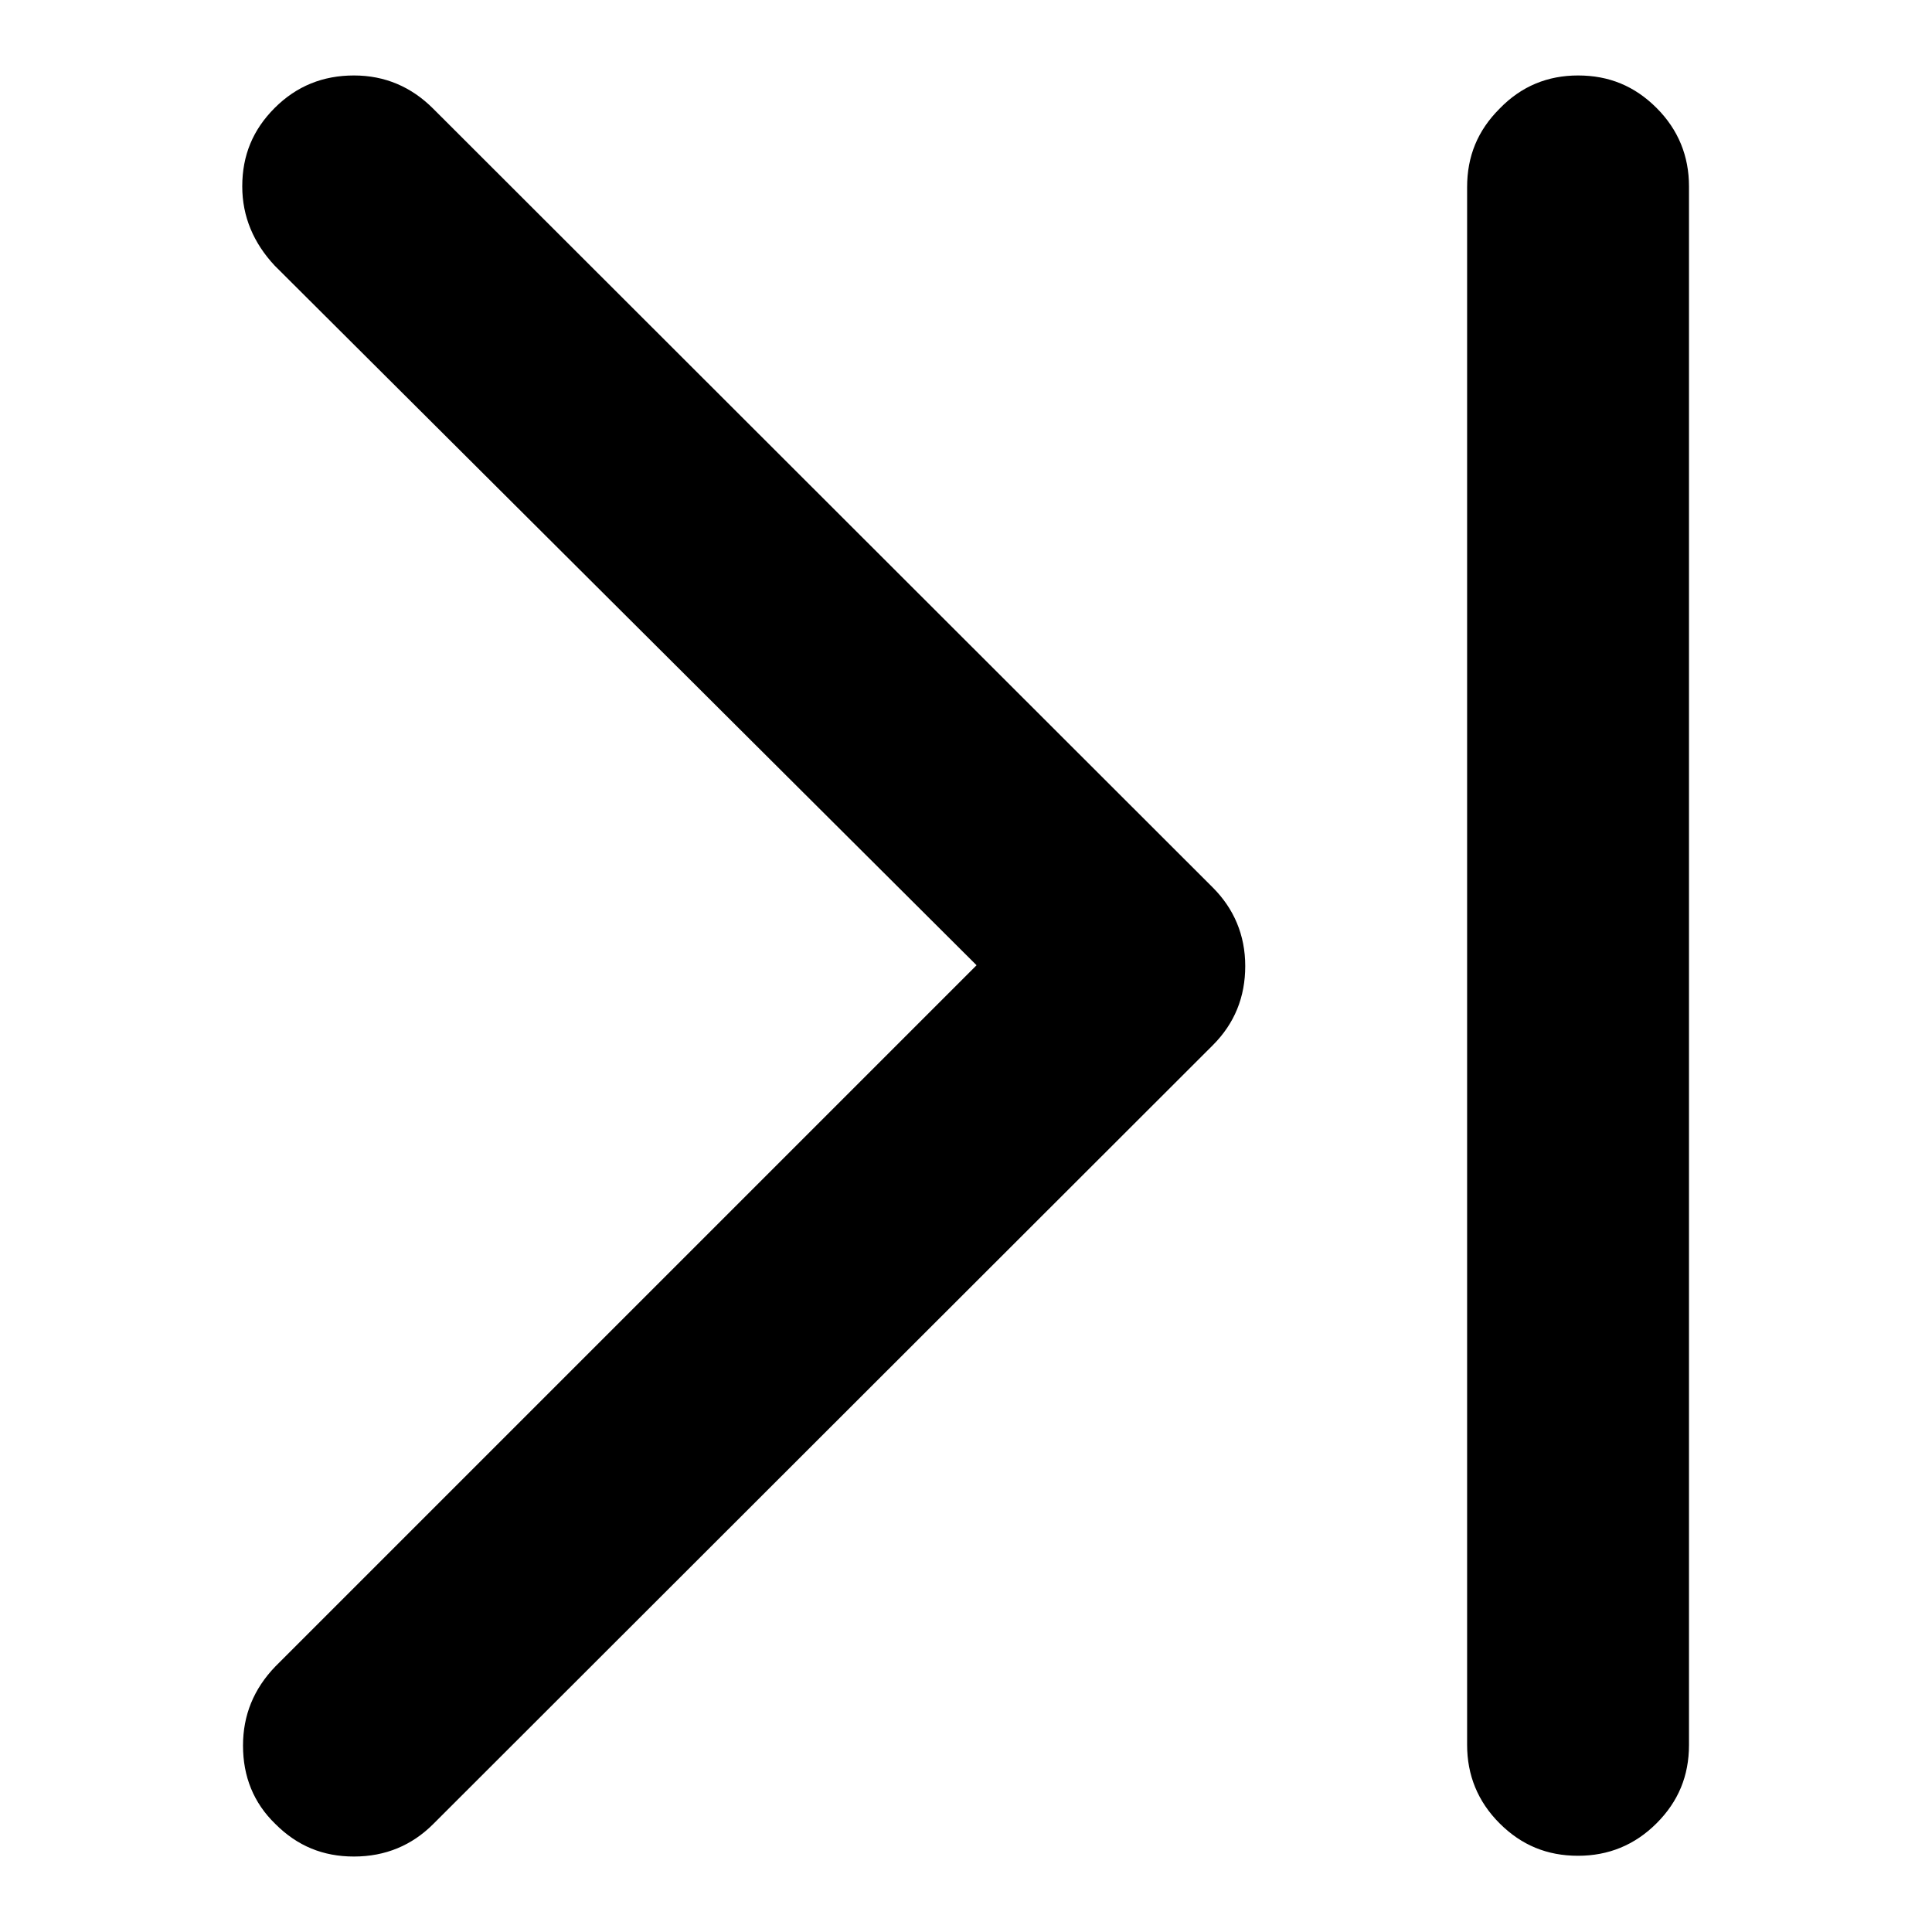
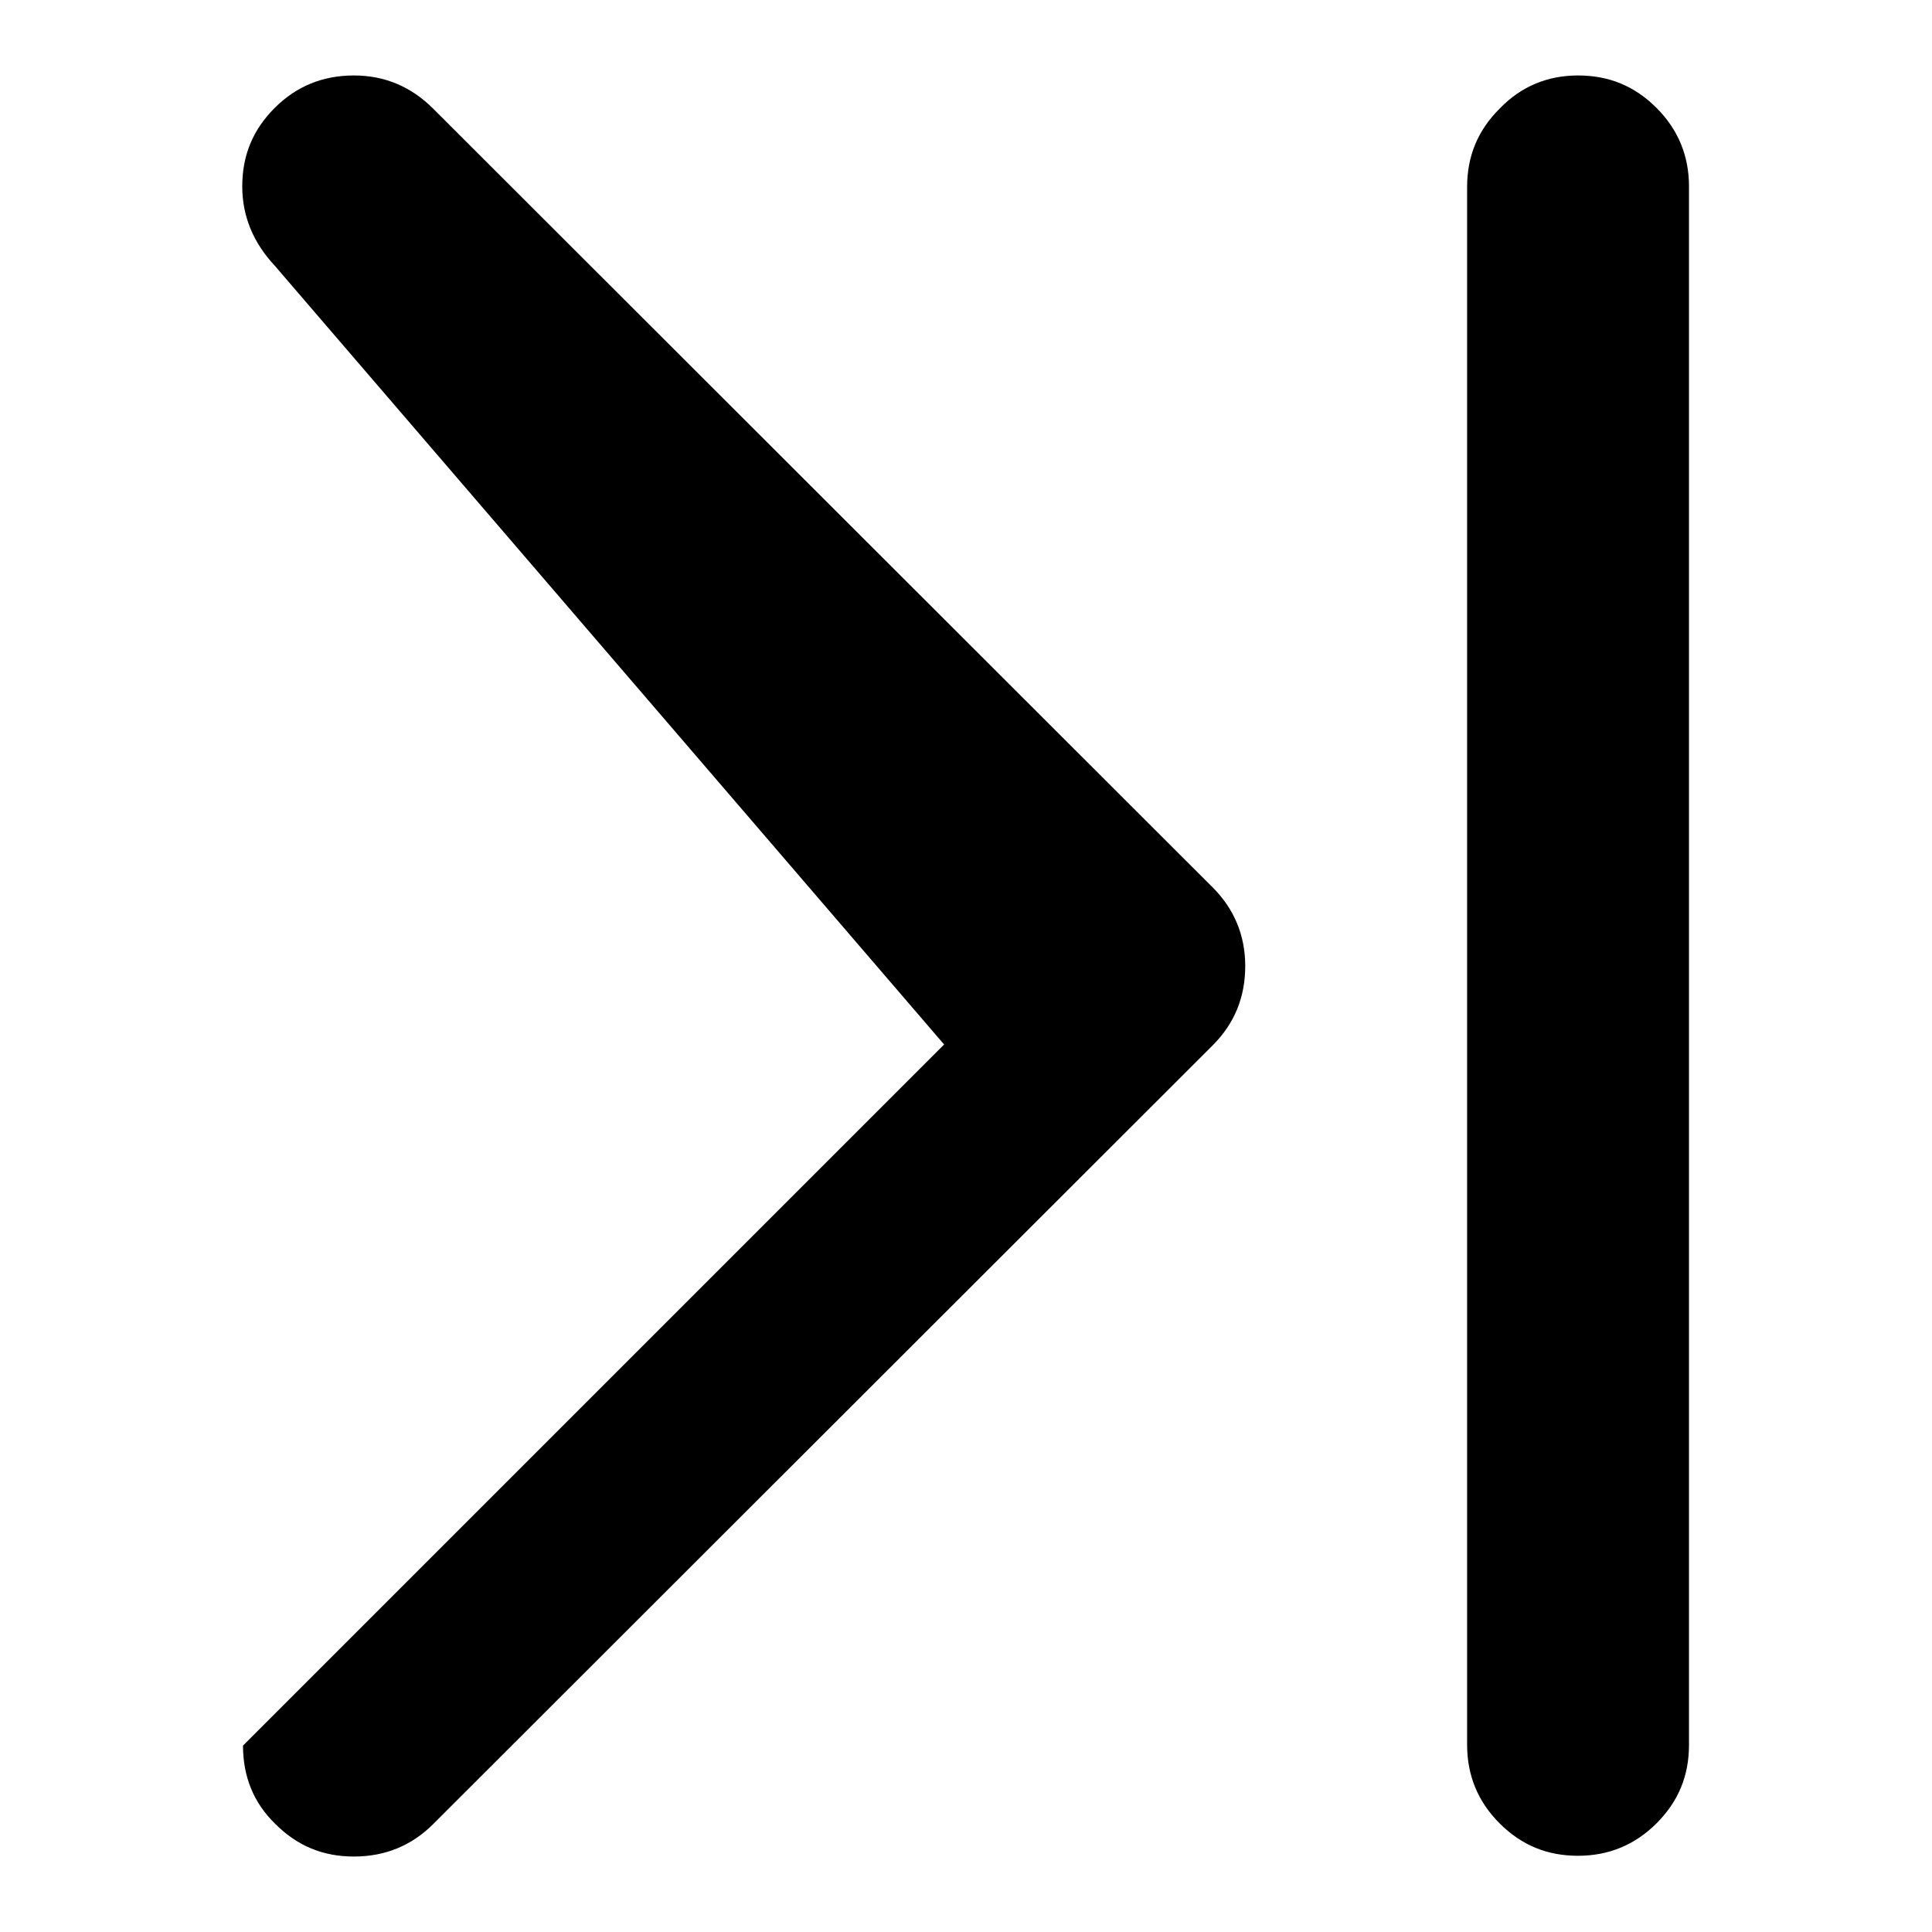
<svg xmlns="http://www.w3.org/2000/svg" version="1.1" x="0px" y="0px" viewBox="0 0 256 256" enable-background="new 0 0 256 256" xml:space="preserve">
  <g>
    <g>
-       <path fill="#000000" d="M46.9,10c4.1,0,7.6,1.5,10.5,4.4l103.3,103.2c2.8,2.8,4.3,6.3,4.3,10.4c0,4.1-1.4,7.6-4.3,10.5L57.4,241.7c-2.8,2.8-6.3,4.3-10.5,4.3c-4.1,0-7.5-1.4-10.4-4.3c-2.9-2.8-4.3-6.3-4.3-10.4c0-4,1.4-7.5,4.3-10.5l92.9-92.9L36.4,35.2c-2.8-3-4.3-6.5-4.3-10.5c0-4.1,1.4-7.5,4.3-10.4C39.3,11.4,42.8,10,46.9,10L46.9,10z M209.1,10c4.1,0,7.5,1.4,10.4,4.3c2.9,2.9,4.3,6.4,4.3,10.4v206.5c0,4.1-1.4,7.5-4.3,10.4c-2.9,2.9-6.4,4.3-10.4,4.3c-4.1,0-7.5-1.4-10.4-4.3c-2.9-2.9-4.3-6.4-4.3-10.4V24.8c0-4.1,1.4-7.5,4.3-10.4C201.6,11.4,205.1,10,209.1,10L209.1,10z" />
+       <path fill="#000000" d="M46.9,10c4.1,0,7.6,1.5,10.5,4.4l103.3,103.2c2.8,2.8,4.3,6.3,4.3,10.4c0,4.1-1.4,7.6-4.3,10.5L57.4,241.7c-2.8,2.8-6.3,4.3-10.5,4.3c-4.1,0-7.5-1.4-10.4-4.3c-2.9-2.8-4.3-6.3-4.3-10.4l92.9-92.9L36.4,35.2c-2.8-3-4.3-6.5-4.3-10.5c0-4.1,1.4-7.5,4.3-10.4C39.3,11.4,42.8,10,46.9,10L46.9,10z M209.1,10c4.1,0,7.5,1.4,10.4,4.3c2.9,2.9,4.3,6.4,4.3,10.4v206.5c0,4.1-1.4,7.5-4.3,10.4c-2.9,2.9-6.4,4.3-10.4,4.3c-4.1,0-7.5-1.4-10.4-4.3c-2.9-2.9-4.3-6.4-4.3-10.4V24.8c0-4.1,1.4-7.5,4.3-10.4C201.6,11.4,205.1,10,209.1,10L209.1,10z" />
    </g>
  </g>
</svg>